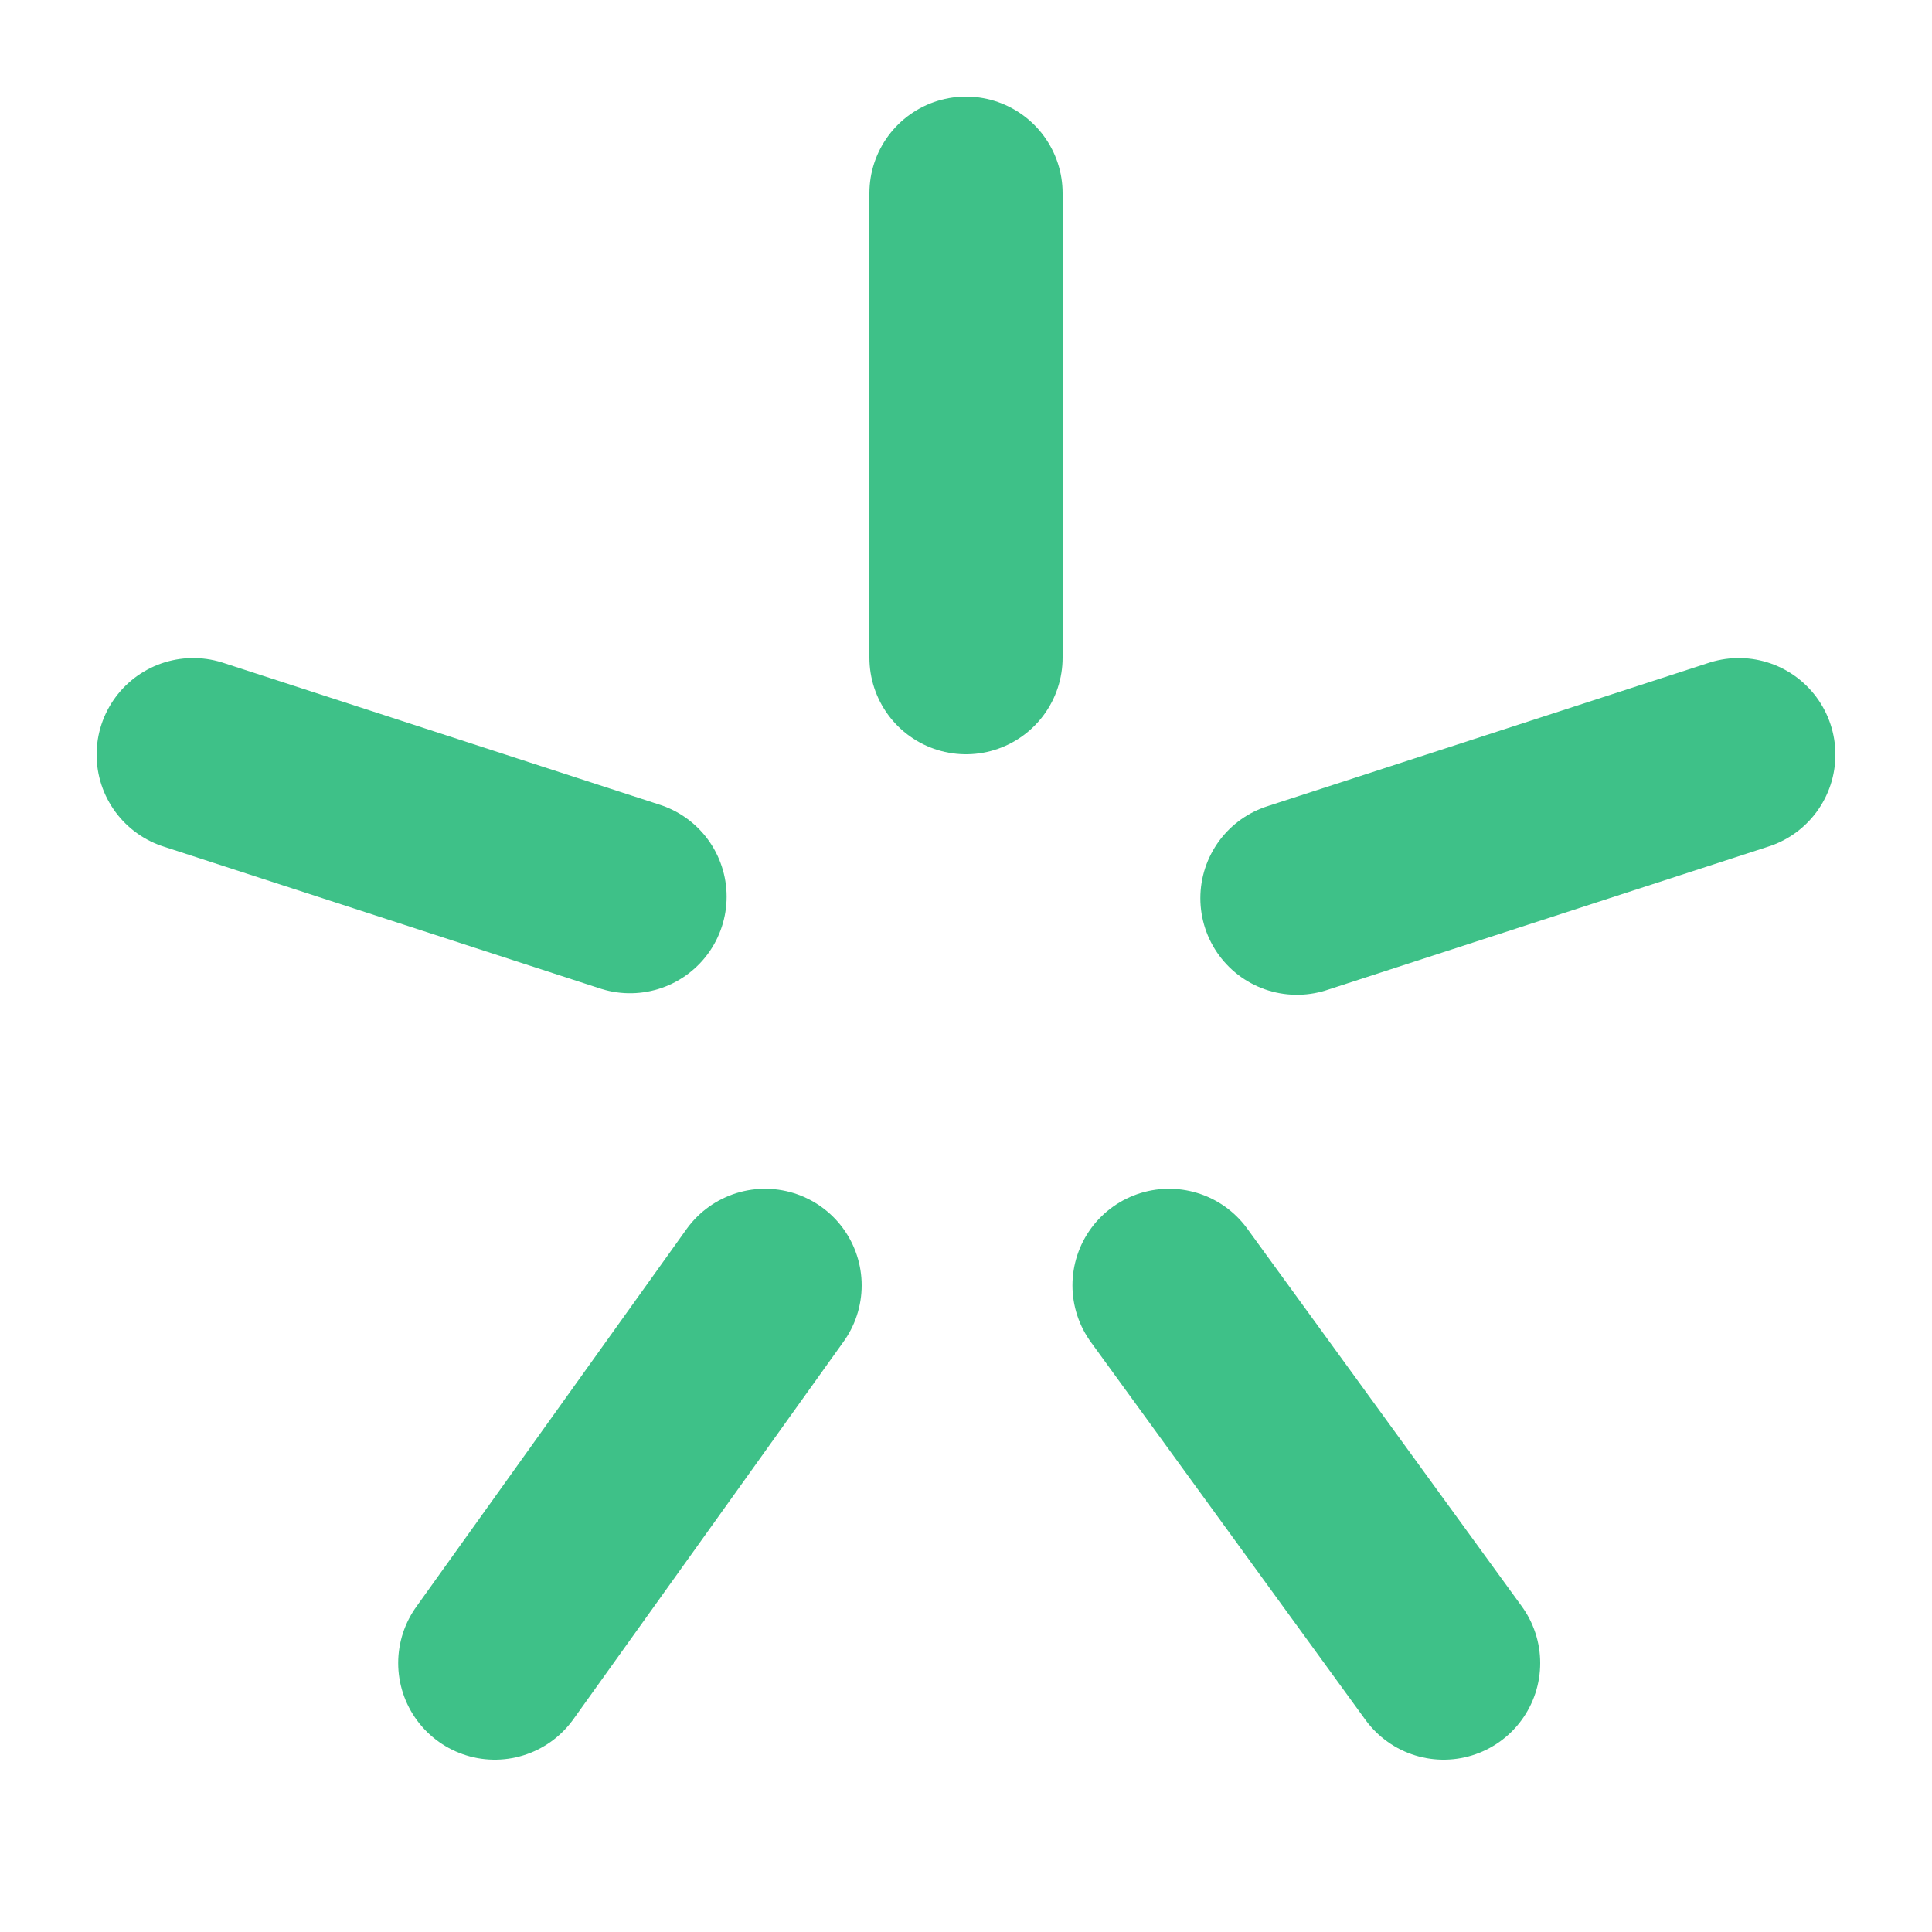
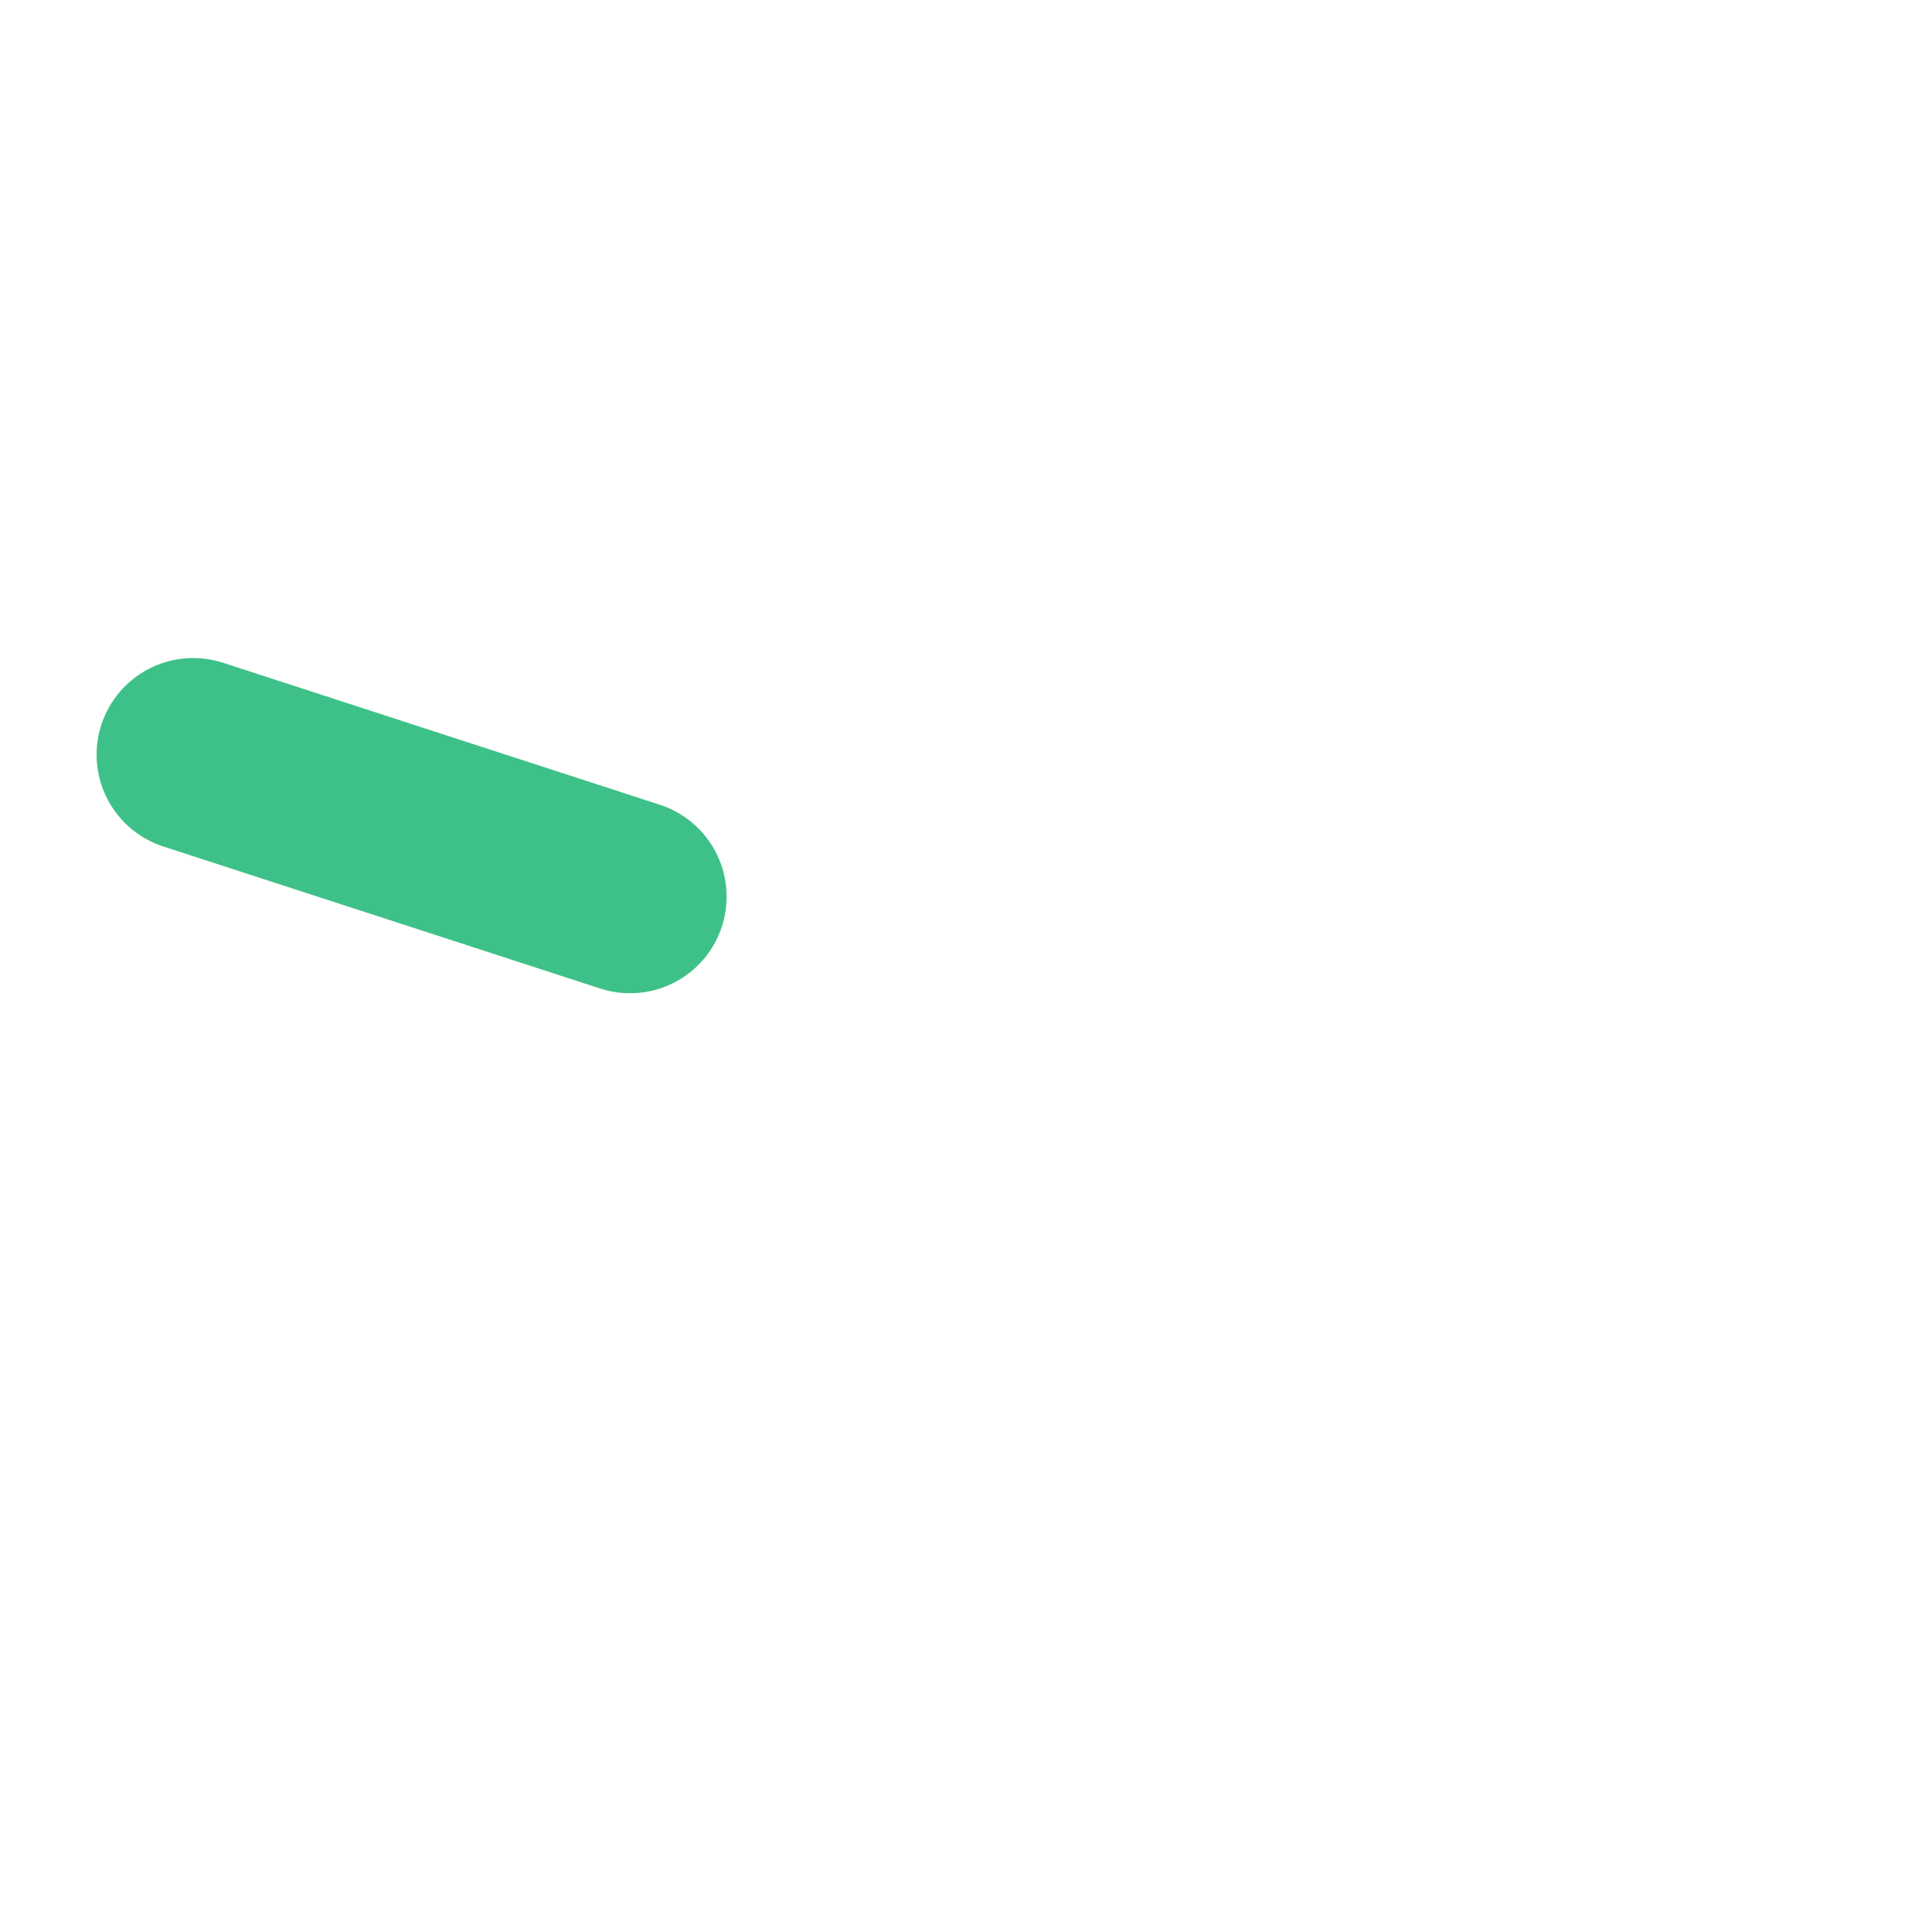
<svg xmlns="http://www.w3.org/2000/svg" width="100" height="100" viewBox="0 0 100 100">
  <g id="accent">
    <g>
-       <line x1="39.6" y1="66.53" x2="25.61" y2="86.08" fill="none" stroke="#3ec188" stroke-linecap="round" stroke-linejoin="round" stroke-width="10" />
      <line x1="10" y1="39.06" x2="32.61" y2="46.41" fill="none" stroke="#3ec188" stroke-linecap="round" stroke-linejoin="round" stroke-width="10" />
-       <line x1="50" y1="34.04" x2="50" y2="10" fill="none" stroke="#3ec188" stroke-linecap="round" stroke-linejoin="round" stroke-width="10" />
-       <line x1="90" y1="39.06" x2="67.13" y2="46.49" fill="none" stroke="#3ec188" stroke-linecap="round" stroke-linejoin="round" stroke-width="10" />
-       <line x1="74.72" y1="86.08" x2="60.51" y2="66.53" fill="none" stroke="#3ec188" stroke-linecap="round" stroke-linejoin="round" stroke-width="10" />
    </g>
  </g>
</svg>